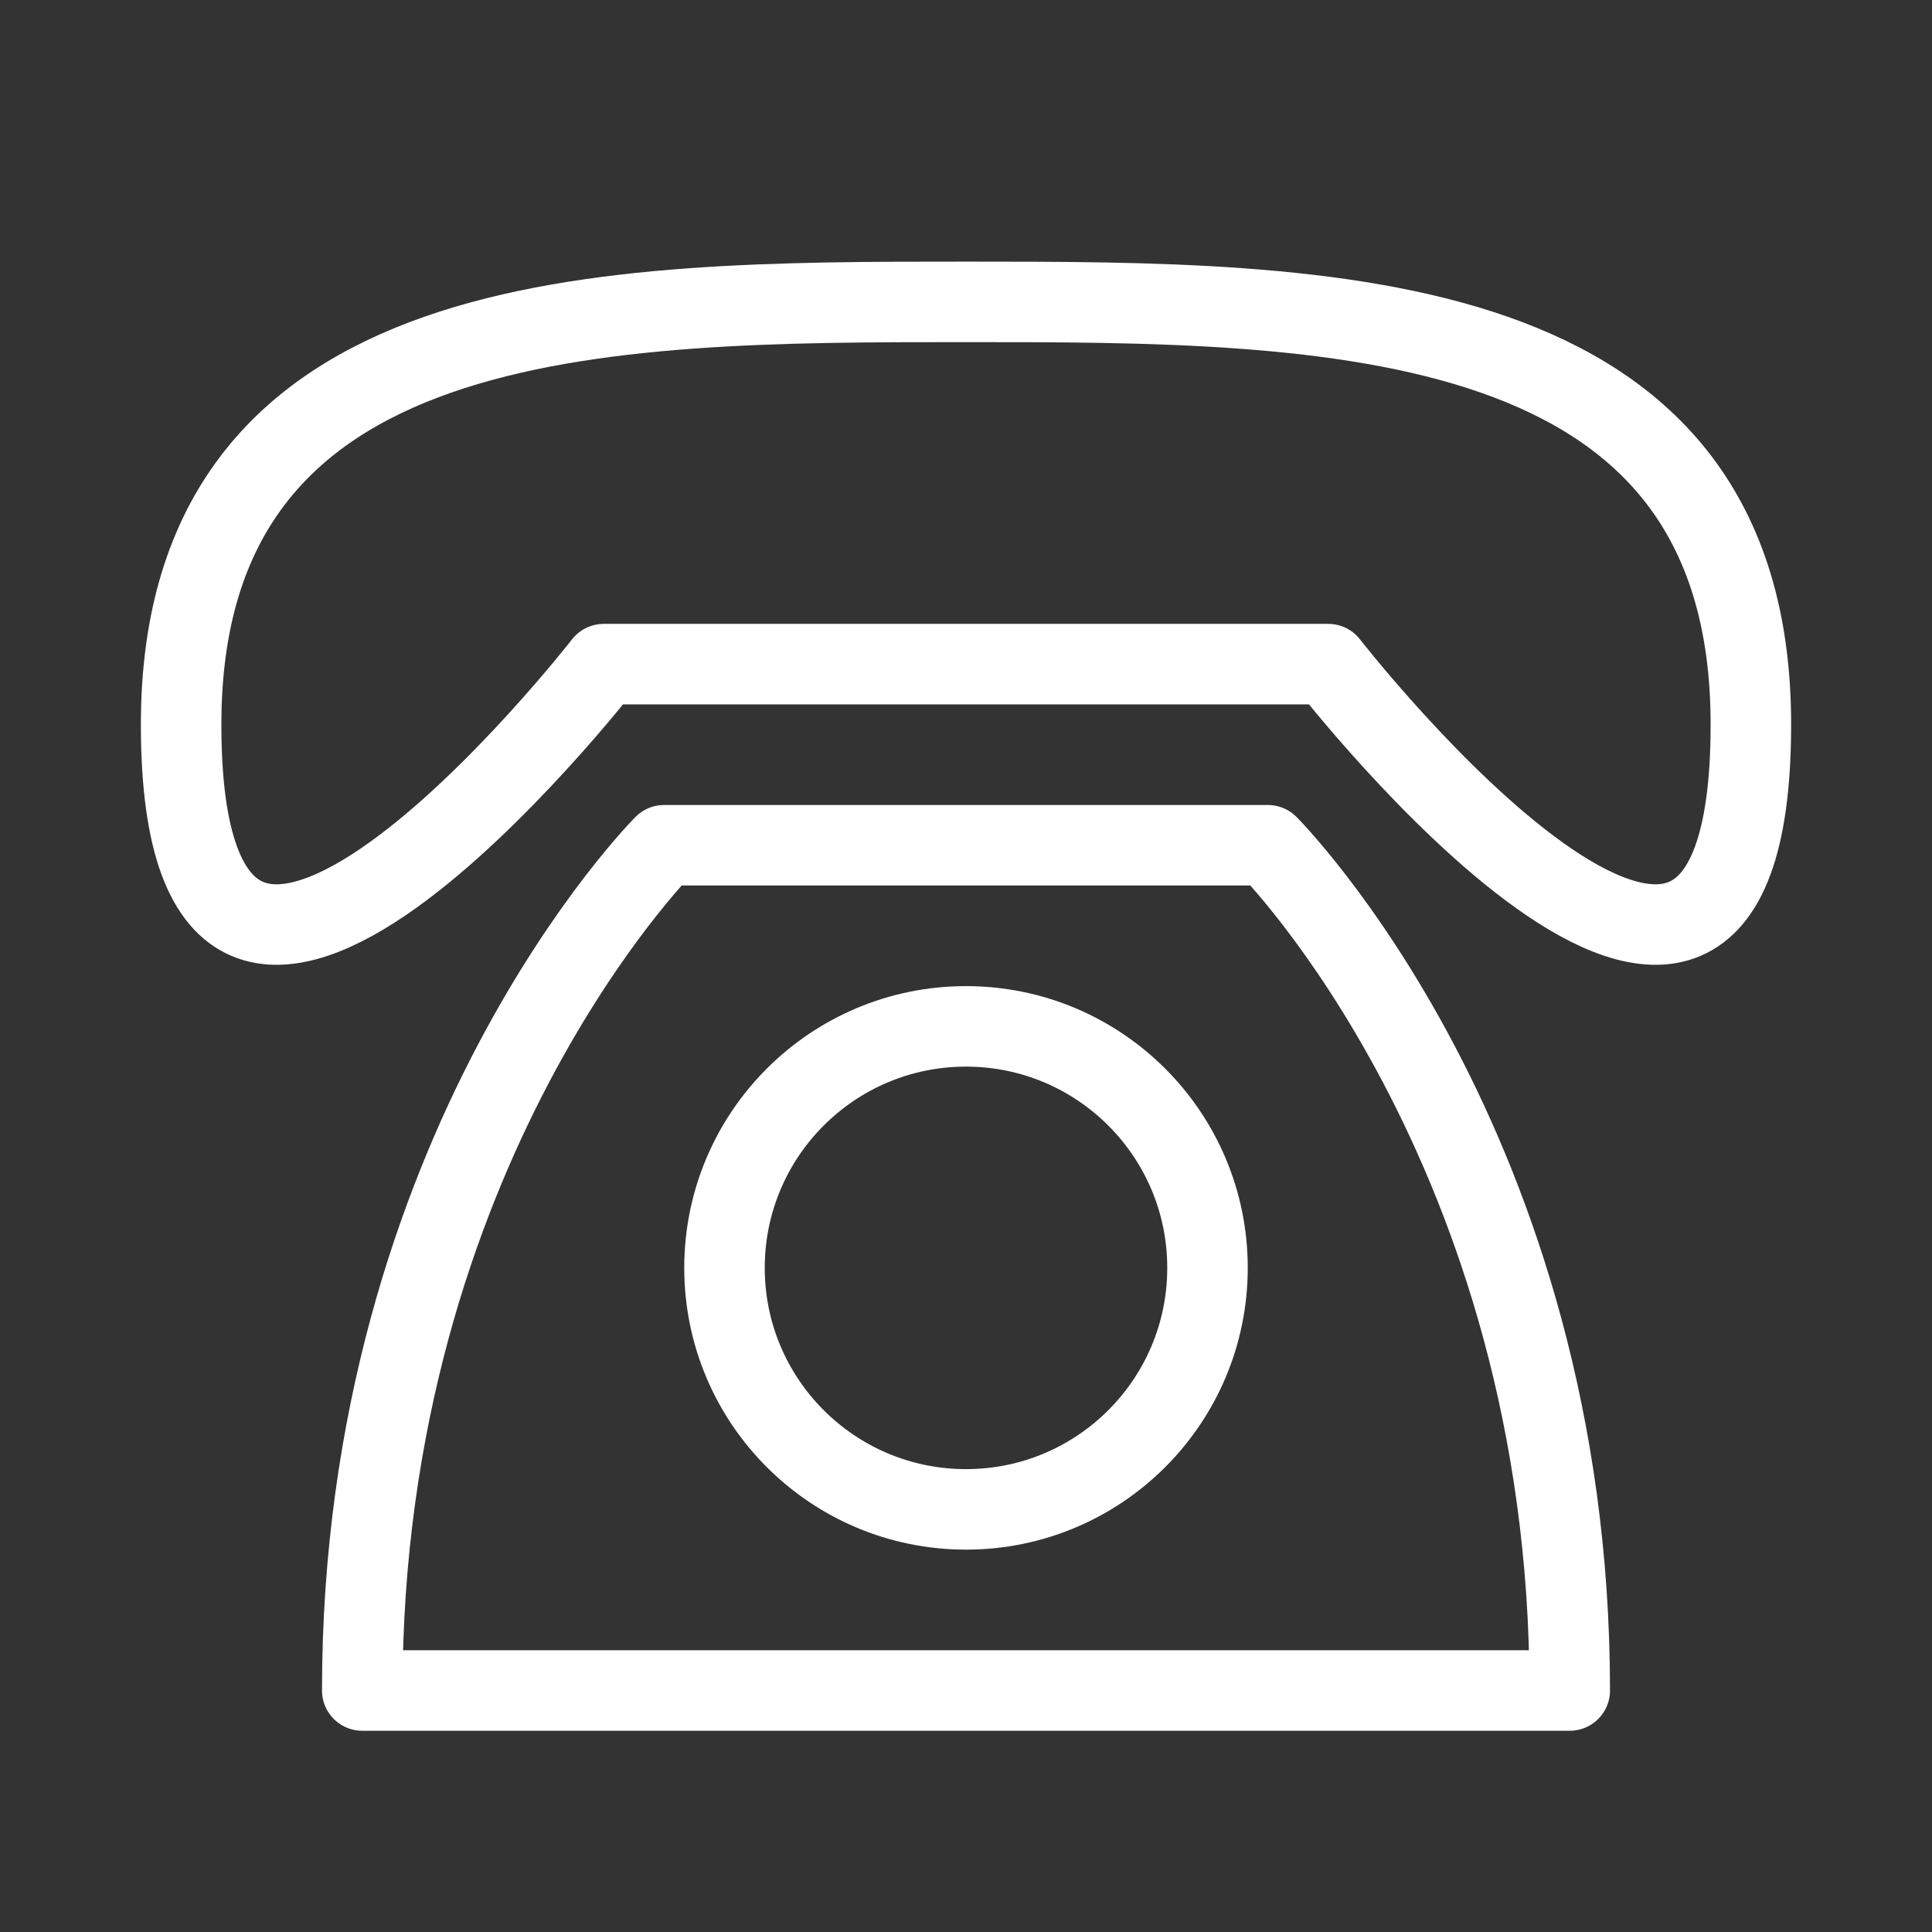
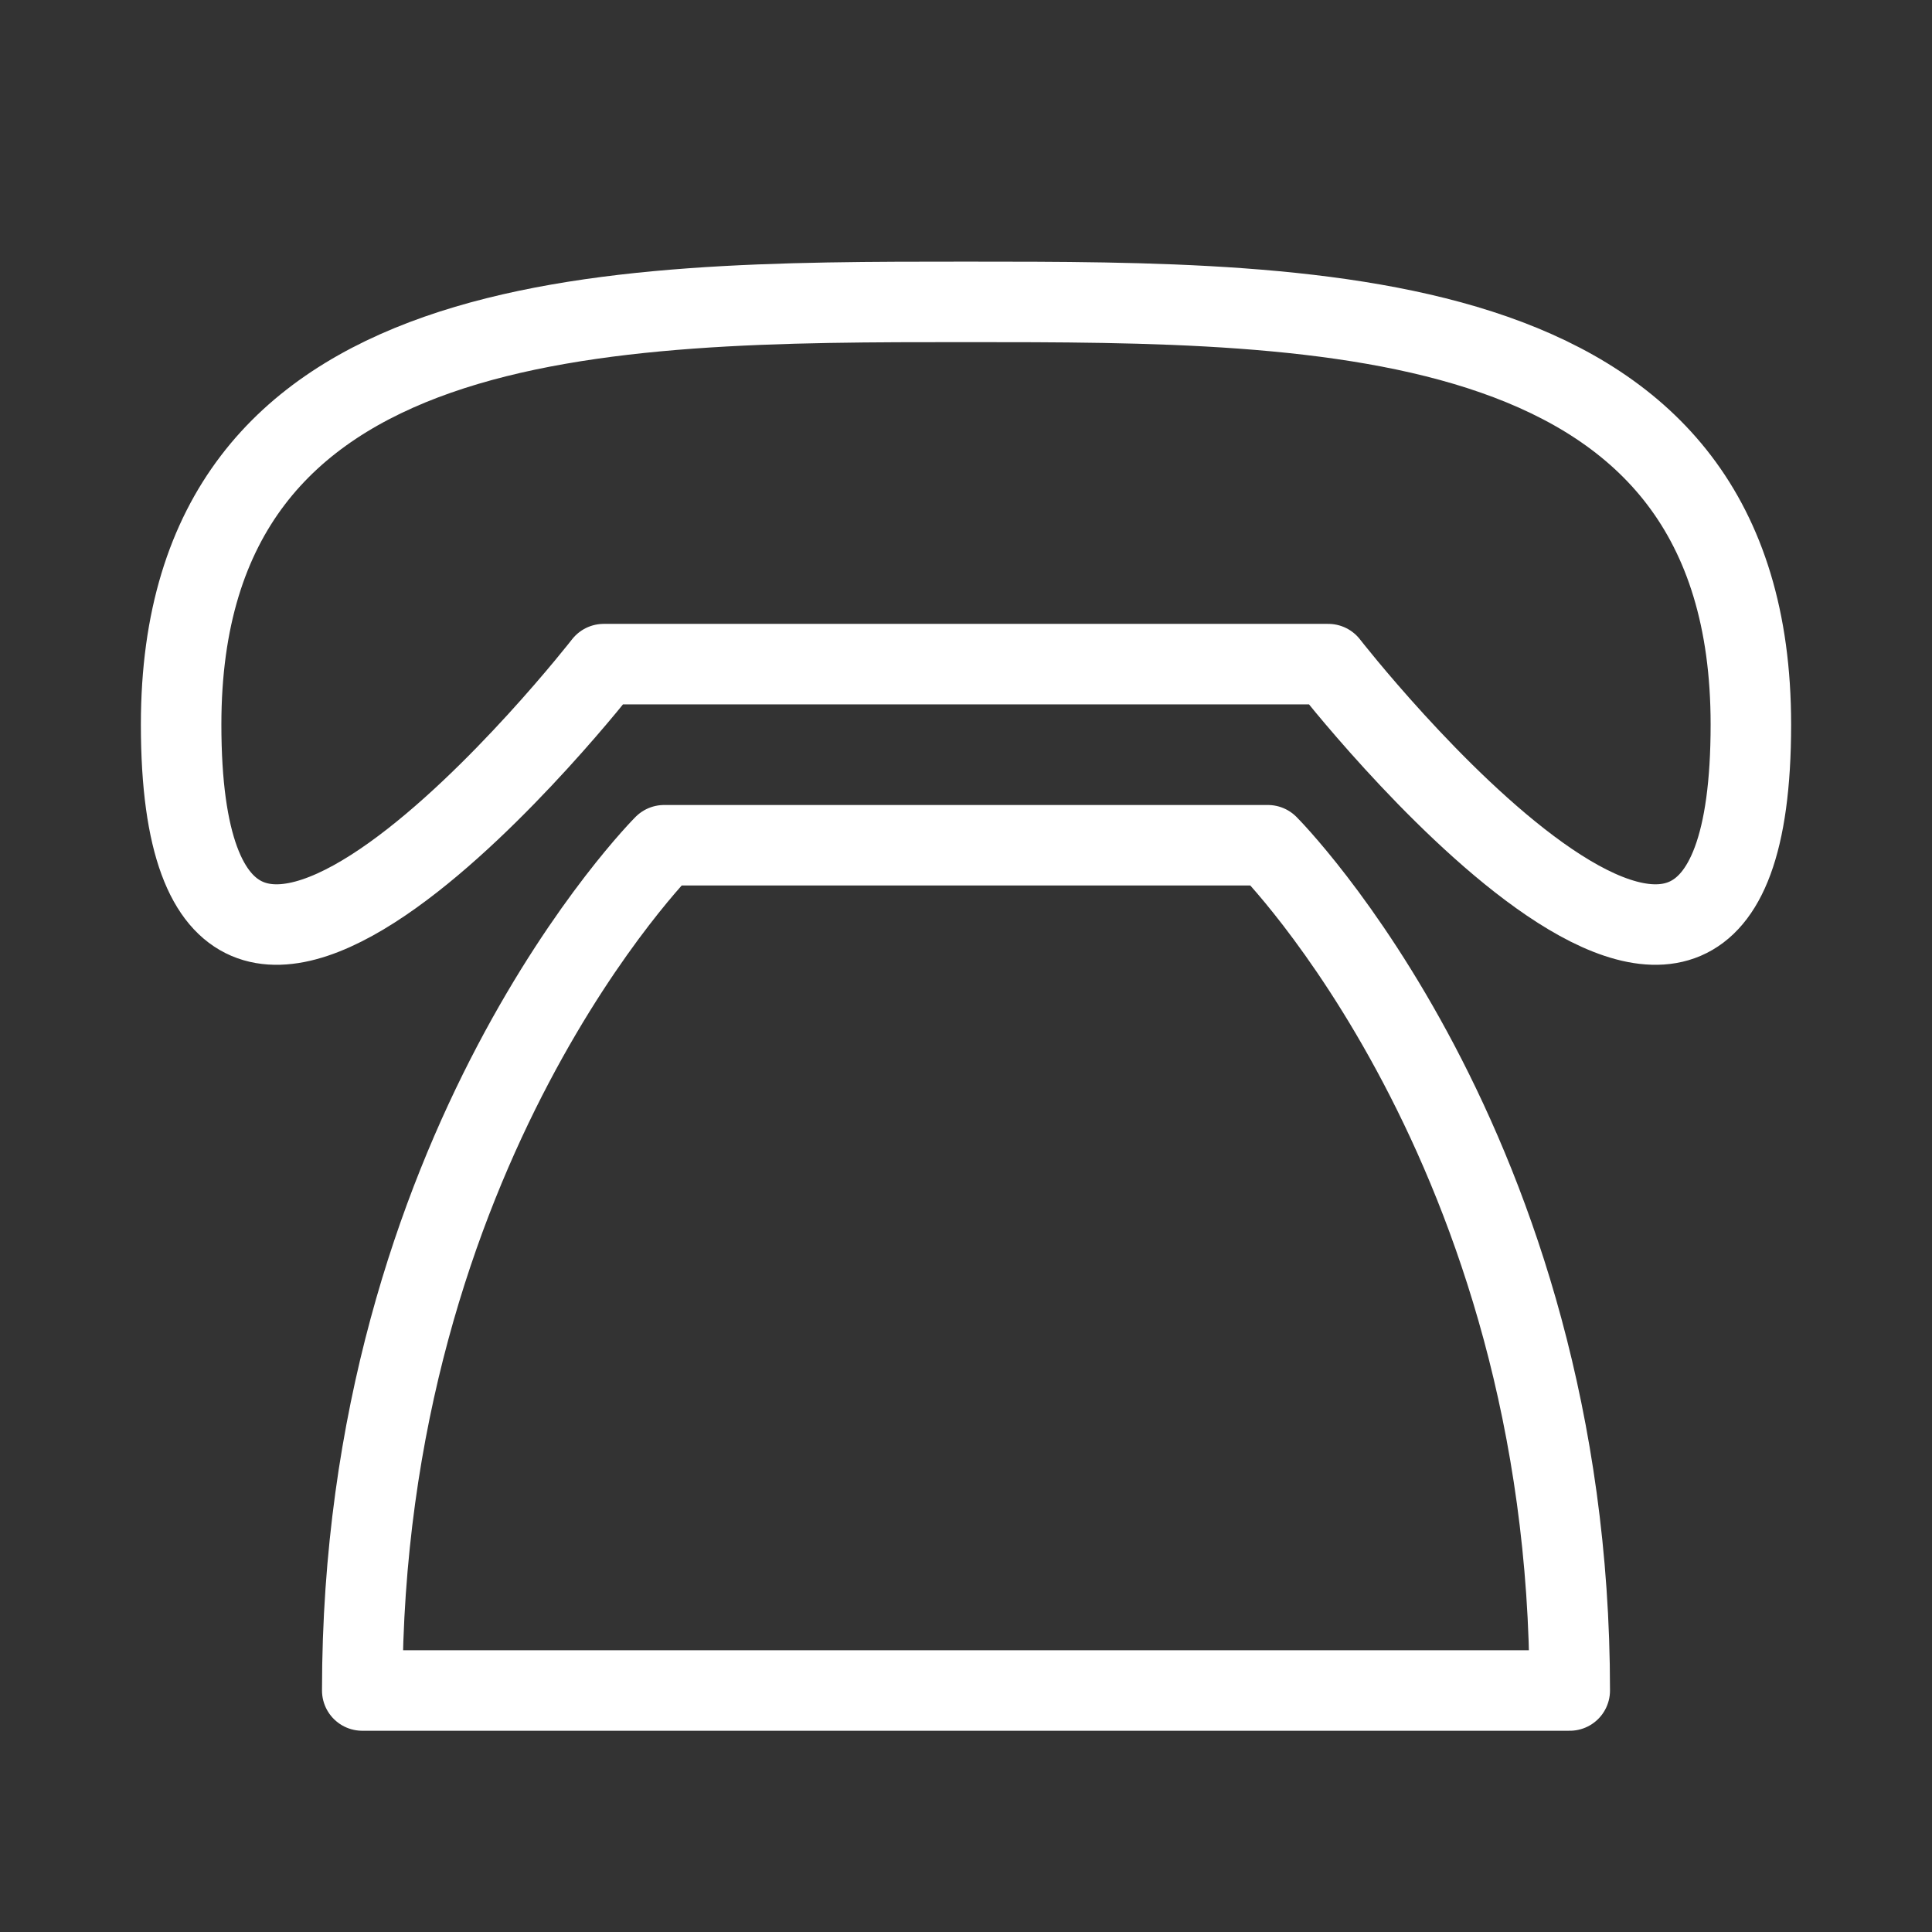
<svg xmlns="http://www.w3.org/2000/svg" width="24" height="24" viewBox="0 0 24 24" fill="none">
  <rect x="0" y="0" width="24" height="24" fill="#333333" stroke="none" />
  <path d="M2.25 9C2.25 3.75 7.5 3.75 12 3.75C16.5 3.75 21.75 3.75 21.75 9C21.75 15 16.5 8.25 16.5 8.25H7.5C7.5 8.25 2.25 15 2.25 9ZM8.25 10.5C8.25 10.5 4.5 14.25 4.5 21H19.5C19.5 14.25 15.75 10.5 15.75 10.5H8.25Z" stroke="white" stroke-linecap="round" stroke-linejoin="round" />
-   <path d="M12 18.75C13.657 18.75 15 17.407 15 15.75C15 14.093 13.657 12.75 12 12.75C10.343 12.75 9 14.093 9 15.75C9 17.407 10.343 18.75 12 18.75Z" stroke="white" stroke-linecap="round" stroke-linejoin="round" />
</svg>